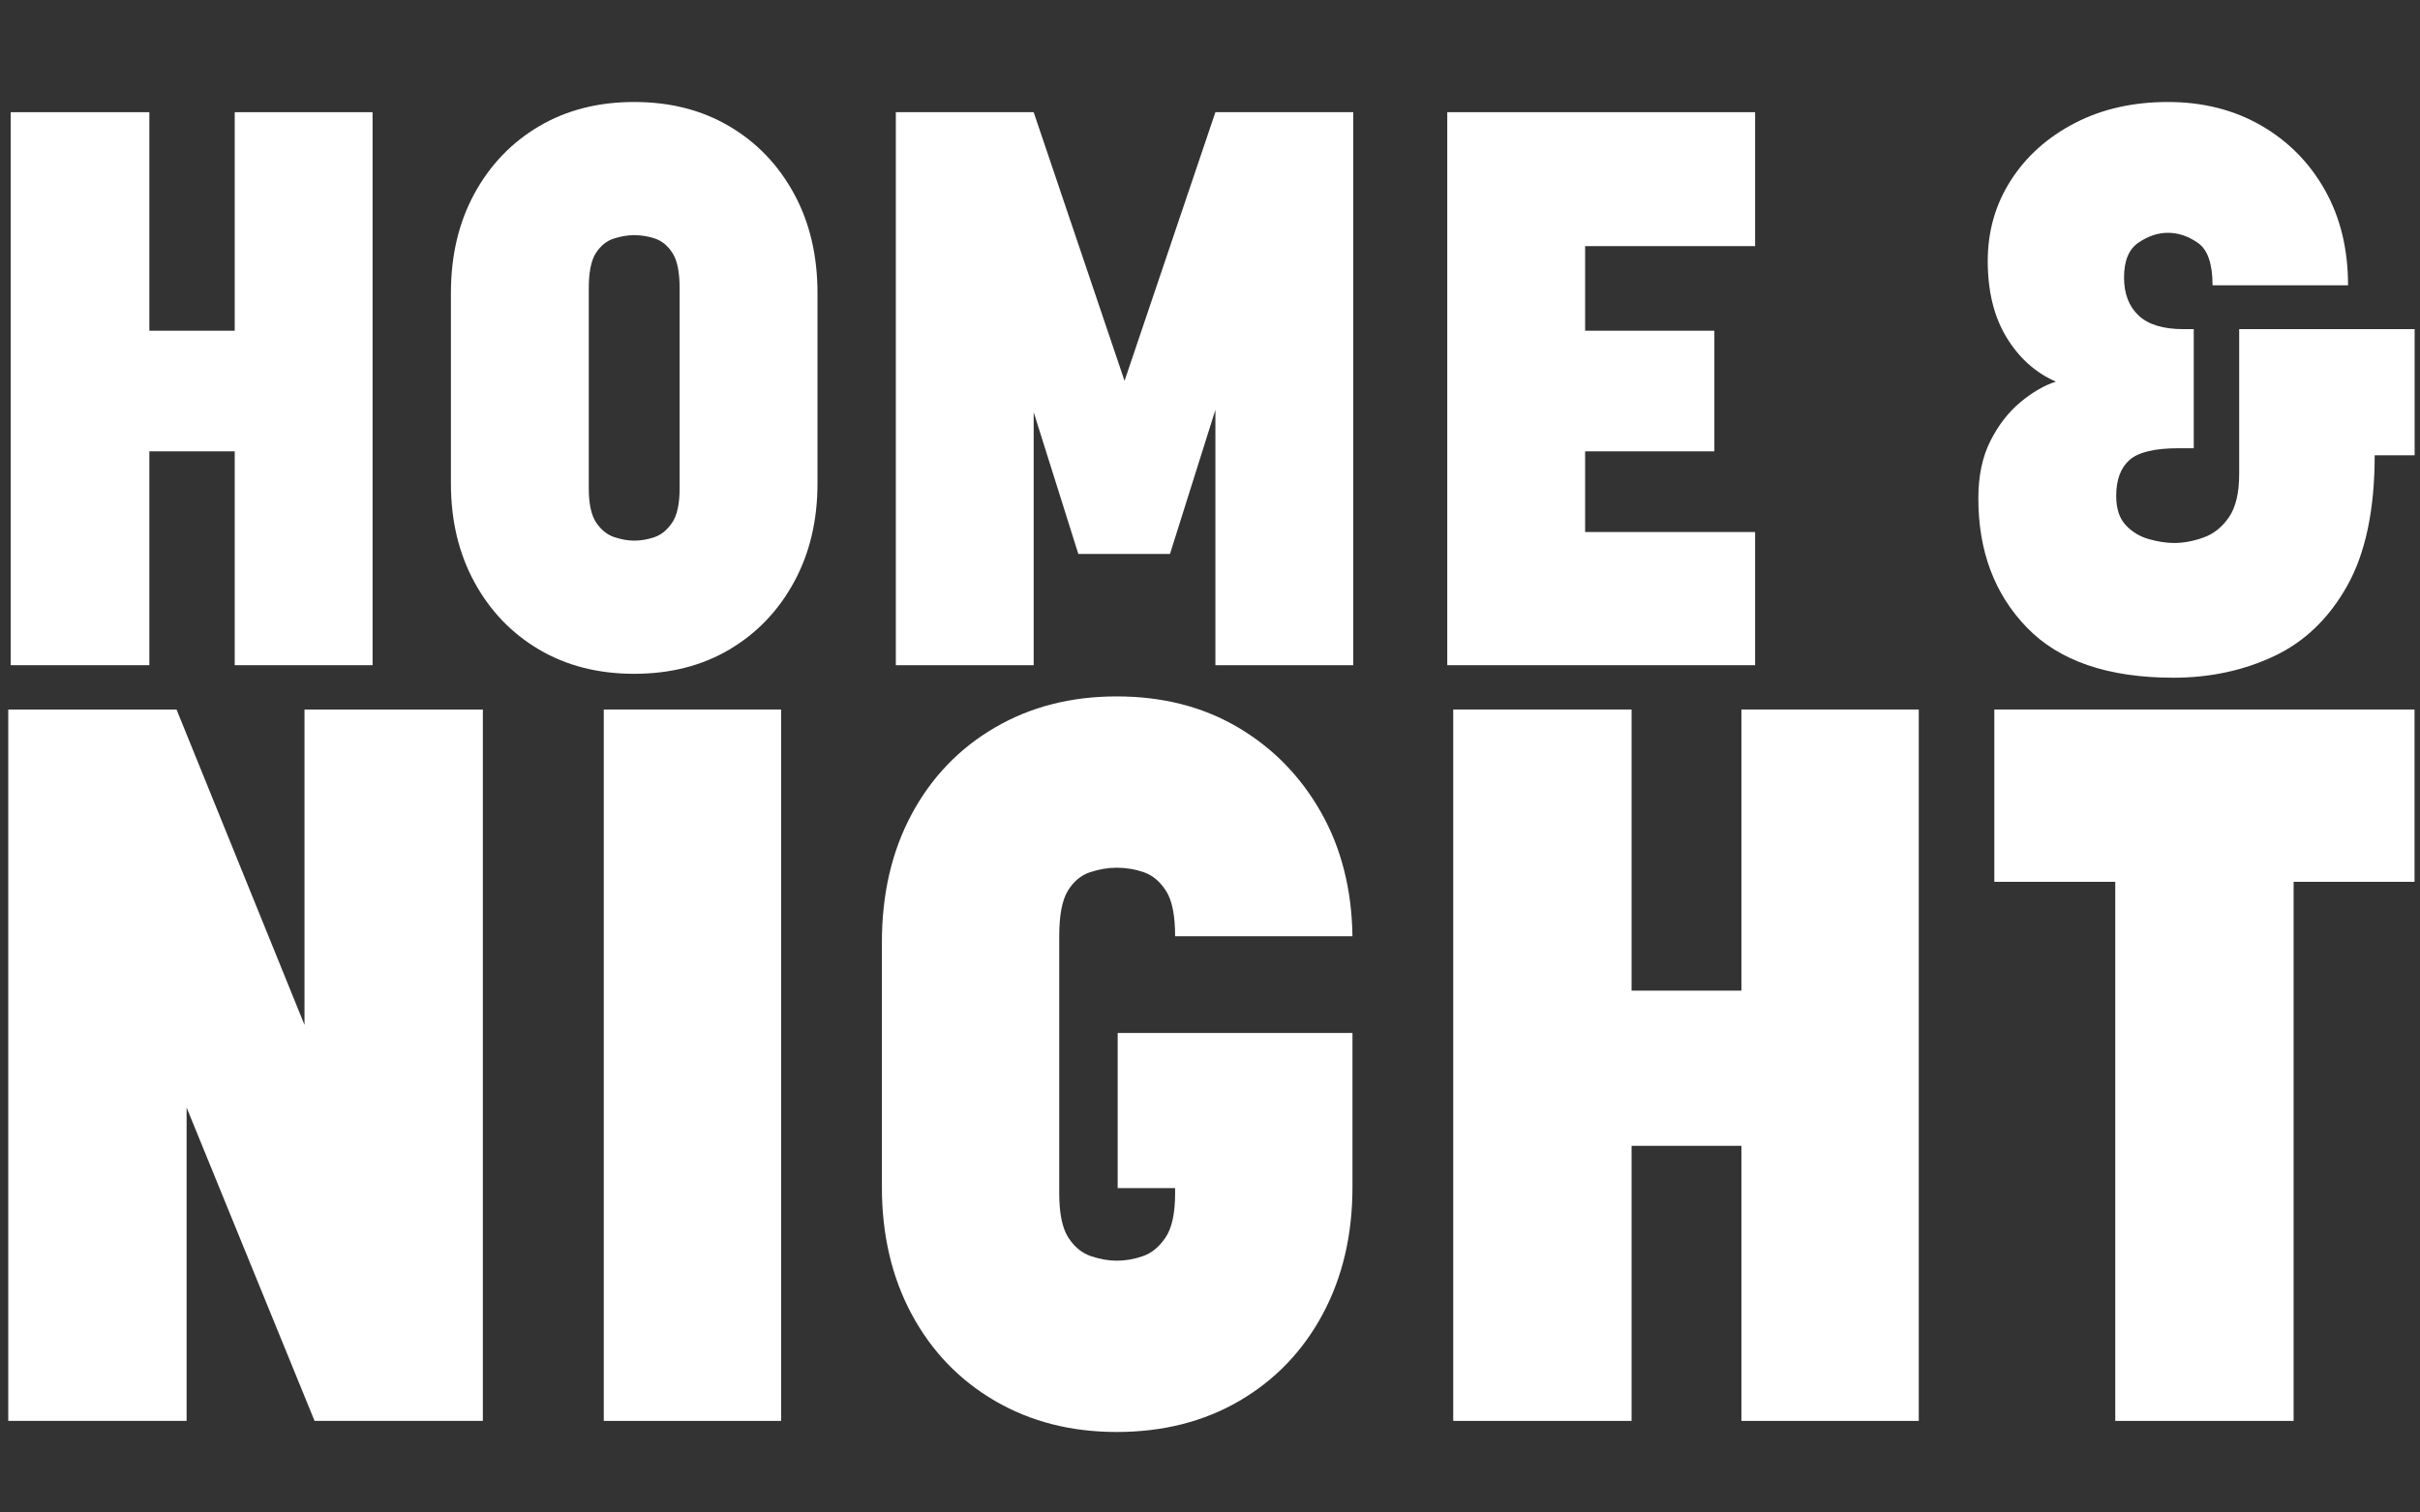
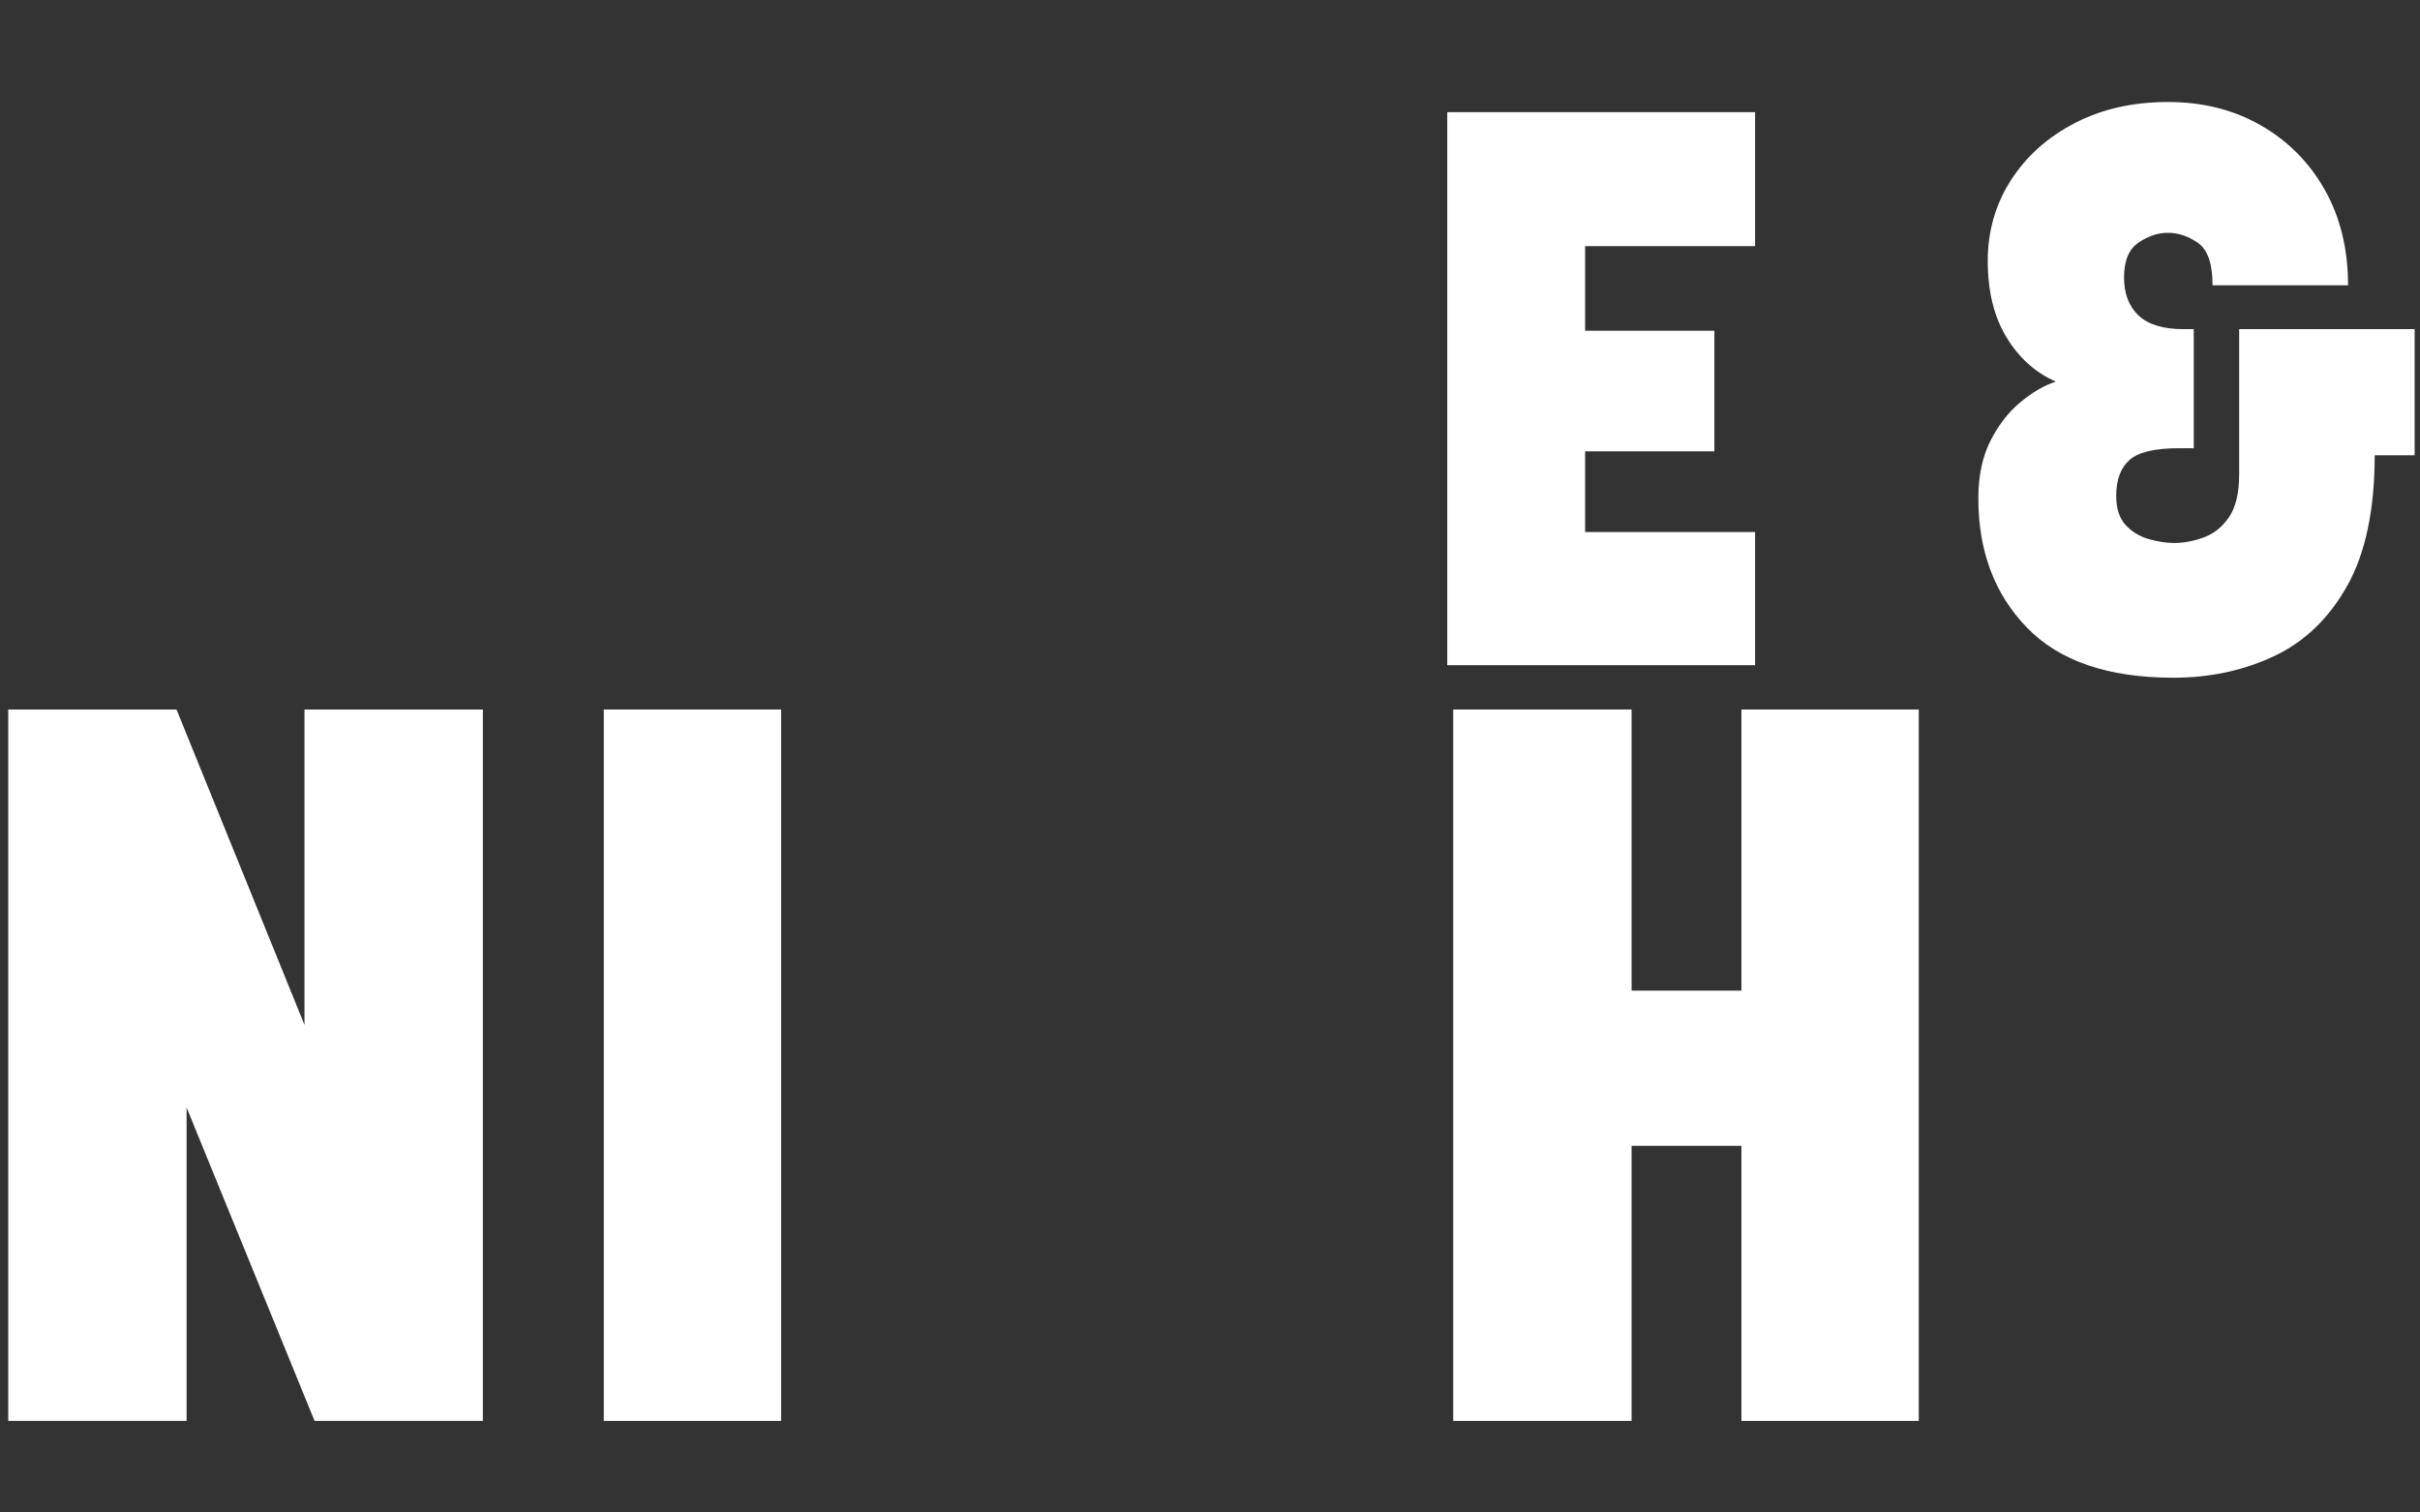
<svg xmlns="http://www.w3.org/2000/svg" width="4000" zoomAndPan="magnify" viewBox="0 0 3000 1875" height="2500" preserveAspectRatio="xMidYMid meet" version="1.0">
  <rect x="0" y="0" width="3000" height="1875" fill="#333333" stroke="none" />
  <defs>
    <g />
  </defs>
  <g fill="#ffffff" fill-opacity="1">
    <g transform="translate(-45.005, 824.614)">
      <g>
-         <path d="M 230.141 -265.094 L 230.141 0 L 58.266 0 L 58.266 -685.547 L 230.141 -685.547 L 230.141 -414.625 L 335.984 -414.625 L 335.984 -685.547 L 506.875 -685.547 L 506.875 0 L 335.984 0 L 335.984 -265.094 Z M 230.141 -265.094 " />
-       </g>
+         </g>
    </g>
  </g>
  <g fill="#ffffff" fill-opacity="1">
    <g transform="translate(520.136, 824.614)">
      <g>
-         <path d="M 266.062 10.688 C 221.395 10.688 182.066 0.656 148.078 -19.406 C 114.098 -39.477 87.395 -67.316 67.969 -102.922 C 48.551 -138.535 38.844 -179.32 38.844 -225.281 L 38.844 -461.234 C 38.844 -507.848 48.551 -548.957 67.969 -584.562 C 87.395 -620.164 114.098 -648 148.078 -668.062 C 182.066 -688.133 221.395 -698.172 266.062 -698.172 C 310.727 -698.172 350.051 -688.133 384.031 -668.062 C 418.02 -648 444.723 -620.164 464.141 -584.562 C 483.566 -548.957 493.281 -507.848 493.281 -461.234 L 493.281 -225.281 C 493.281 -179.32 483.566 -138.535 464.141 -102.922 C 444.723 -67.316 418.02 -39.477 384.031 -19.406 C 350.051 0.656 310.727 10.688 266.062 10.688 Z M 266.062 -533.094 C 257.645 -533.094 249.066 -531.633 240.328 -528.719 C 231.586 -525.812 224.305 -519.828 218.484 -510.766 C 212.66 -501.703 209.75 -487.133 209.75 -467.062 L 209.75 -219.453 C 209.75 -200.035 212.82 -185.797 218.969 -176.734 C 225.113 -167.672 232.555 -161.68 241.297 -158.766 C 250.035 -155.848 258.289 -154.391 266.062 -154.391 C 274.477 -154.391 282.895 -155.848 291.312 -158.766 C 299.727 -161.68 307.008 -167.672 313.156 -176.734 C 319.301 -185.797 322.375 -200.035 322.375 -219.453 L 322.375 -467.062 C 322.375 -487.133 319.461 -501.703 313.641 -510.766 C 307.816 -519.828 300.695 -525.812 292.281 -528.719 C 283.863 -531.633 275.125 -533.094 266.062 -533.094 Z M 266.062 -533.094 " />
-       </g>
+         </g>
    </g>
  </g>
  <g fill="#ffffff" fill-opacity="1">
    <g transform="translate(1052.262, 824.614)">
      <g>
-         <path d="M 284.516 -137.891 L 229.156 -313.641 L 229.156 0 L 58.266 0 L 58.266 -685.547 L 229.156 -685.547 L 341.797 -352.484 L 454.438 -685.547 L 625.344 -685.547 L 625.344 0 L 454.438 0 L 454.438 -316.562 L 398.125 -137.891 Z M 284.516 -137.891 " />
-       </g>
+         </g>
    </g>
  </g>
  <g fill="#ffffff" fill-opacity="1">
    <g transform="translate(1735.869, 824.614)">
      <g>
        <path d="M 439.875 -685.547 L 439.875 -519.5 L 229.156 -519.5 L 229.156 -414.625 L 389.391 -414.625 L 389.391 -265.094 L 229.156 -265.094 L 229.156 -165.078 L 439.875 -165.078 L 439.875 0 L 58.266 0 L 58.266 -685.547 Z M 439.875 -685.547 " />
      </g>
    </g>
  </g>
  <g fill="#ffffff" fill-opacity="1">
    <g transform="translate(2209.733, 824.614)">
      <g />
    </g>
  </g>
  <g fill="#ffffff" fill-opacity="1">
    <g transform="translate(2423.36, 824.614)">
      <g>
        <path d="M 570 -260.234 L 520.469 -260.234 C 520.469 -192.91 509.141 -139.02 486.484 -98.562 C 463.828 -58.102 433.562 -28.973 395.688 -11.172 C 357.82 6.629 316.234 15.531 270.922 15.531 C 189.992 15.531 129.461 -5.18 89.328 -46.609 C 49.191 -88.035 29.125 -141.441 29.125 -206.828 C 29.125 -234.66 34.141 -258.445 44.172 -278.188 C 54.211 -297.938 66.676 -313.961 81.562 -326.266 C 96.457 -338.566 111.023 -346.984 125.266 -351.516 C 100.016 -362.516 79.617 -380.801 64.078 -406.375 C 48.547 -431.945 40.781 -463.504 40.781 -501.047 C 40.781 -537.953 50.328 -571.289 69.422 -601.062 C 88.523 -630.844 114.906 -654.473 148.562 -671.953 C 182.227 -689.43 220.75 -698.172 264.125 -698.172 C 307.488 -698.172 346.004 -688.457 379.672 -669.031 C 413.336 -649.613 439.719 -622.91 458.812 -588.922 C 477.906 -554.941 487.453 -515.617 487.453 -470.953 L 319.469 -470.953 C 319.469 -497.492 313.477 -514.973 301.5 -523.391 C 289.531 -531.805 277.07 -536.016 264.125 -536.016 C 251.82 -536.016 239.68 -531.969 227.703 -523.875 C 215.734 -515.781 209.75 -501.375 209.75 -480.656 C 209.75 -460.594 215.734 -444.895 227.703 -433.562 C 239.68 -422.238 258.297 -416.578 283.547 -416.578 L 296.172 -416.578 L 296.172 -268.969 L 277.719 -268.969 C 247.938 -268.969 227.539 -264.113 216.531 -254.406 C 205.531 -244.695 200.031 -229.812 200.031 -209.75 C 200.031 -194.207 203.914 -182.227 211.688 -173.812 C 219.457 -165.395 229.004 -159.566 240.328 -156.328 C 251.66 -153.098 262.18 -151.484 271.891 -151.484 C 283.547 -151.484 295.68 -153.75 308.297 -158.281 C 320.922 -162.812 331.441 -171.223 339.859 -183.516 C 348.273 -195.816 352.484 -213.625 352.484 -236.938 C 352.484 -251.82 352.484 -269.457 352.484 -289.844 C 352.484 -310.238 352.484 -330.145 352.484 -349.562 C 352.484 -368.988 352.484 -385.016 352.484 -397.641 C 352.484 -410.266 352.484 -416.578 352.484 -416.578 L 570 -416.578 Z M 570 -260.234 " />
      </g>
    </g>
  </g>
  <g fill="#ffffff" fill-opacity="1">
    <g transform="translate(-64.724, 1761.468)">
      <g>
        <path d="M 663.297 -881.906 L 663.297 0 L 454.688 0 L 296.047 -388.484 L 296.047 0 L 74.953 0 L 74.953 -881.906 L 283.562 -881.906 L 442.203 -490.922 L 442.203 -881.906 Z M 663.297 -881.906 " />
      </g>
    </g>
  </g>
  <g fill="#ffffff" fill-opacity="1">
    <g transform="translate(673.53, 1761.468)">
      <g>
        <path d="M 294.797 -881.906 L 294.797 0 L 74.953 0 L 74.953 -881.906 Z M 294.797 -881.906 " />
      </g>
    </g>
  </g>
  <g fill="#ffffff" fill-opacity="1">
    <g transform="translate(1043.282, 1761.468)">
      <g>
-         <path d="M 342.266 -480.922 L 633.328 -480.922 L 633.328 -289.797 C 633.328 -230.672 621.039 -178.207 596.469 -132.406 C 571.906 -86.602 537.555 -50.797 493.422 -24.984 C 449.285 0.828 398.484 13.734 341.016 13.734 C 284.391 13.734 234.008 0.828 189.875 -24.984 C 145.738 -50.797 111.383 -86.602 86.812 -132.406 C 62.25 -178.207 49.969 -230.672 49.969 -289.797 L 49.969 -593.344 C 49.969 -653.301 62.25 -706.18 86.812 -751.984 C 111.383 -797.797 145.738 -833.609 189.875 -859.422 C 234.008 -885.234 284.391 -898.141 341.016 -898.141 C 397.648 -898.141 447.617 -885.438 490.922 -860.031 C 534.223 -834.633 568.57 -799.66 593.969 -755.109 C 619.375 -710.555 632.492 -659.133 633.328 -600.844 L 413.469 -600.844 C 413.469 -626.656 409.719 -645.391 402.219 -657.047 C 394.727 -668.711 385.57 -676.414 374.75 -680.156 C 363.926 -683.906 352.68 -685.781 341.016 -685.781 C 330.191 -685.781 319.156 -683.906 307.906 -680.156 C 296.664 -676.414 287.504 -668.711 280.422 -657.047 C 273.348 -645.391 269.812 -626.656 269.812 -600.844 L 269.812 -282.312 C 269.812 -257.32 273.555 -239 281.047 -227.344 C 288.547 -215.688 297.914 -207.984 309.156 -204.234 C 320.406 -200.484 331.023 -198.609 341.016 -198.609 C 351.848 -198.609 362.676 -200.484 373.5 -204.234 C 384.32 -207.984 393.688 -215.688 401.594 -227.344 C 409.508 -239 413.469 -257.32 413.469 -282.312 L 413.469 -288.562 L 342.266 -288.562 Z M 342.266 -480.922 " />
-       </g>
+         </g>
    </g>
  </g>
  <g fill="#ffffff" fill-opacity="1">
    <g transform="translate(1726.574, 1761.468)">
      <g>
        <path d="M 296.047 -341.016 L 296.047 0 L 74.953 0 L 74.953 -881.906 L 296.047 -881.906 L 296.047 -533.391 L 432.203 -533.391 L 432.203 -881.906 L 652.062 -881.906 L 652.062 0 L 432.203 0 L 432.203 -341.016 Z M 296.047 -341.016 " />
      </g>
    </g>
  </g>
  <g fill="#ffffff" fill-opacity="1">
    <g transform="translate(2453.586, 1761.468)">
      <g>
-         <path d="M 539.641 -881.906 L 539.641 -668.297 L 389.734 -668.297 L 389.734 0 L 168.641 0 L 168.641 -668.297 L 18.734 -668.297 L 18.734 -881.906 Z M 539.641 -881.906 " />
-       </g>
+         </g>
    </g>
  </g>
</svg>